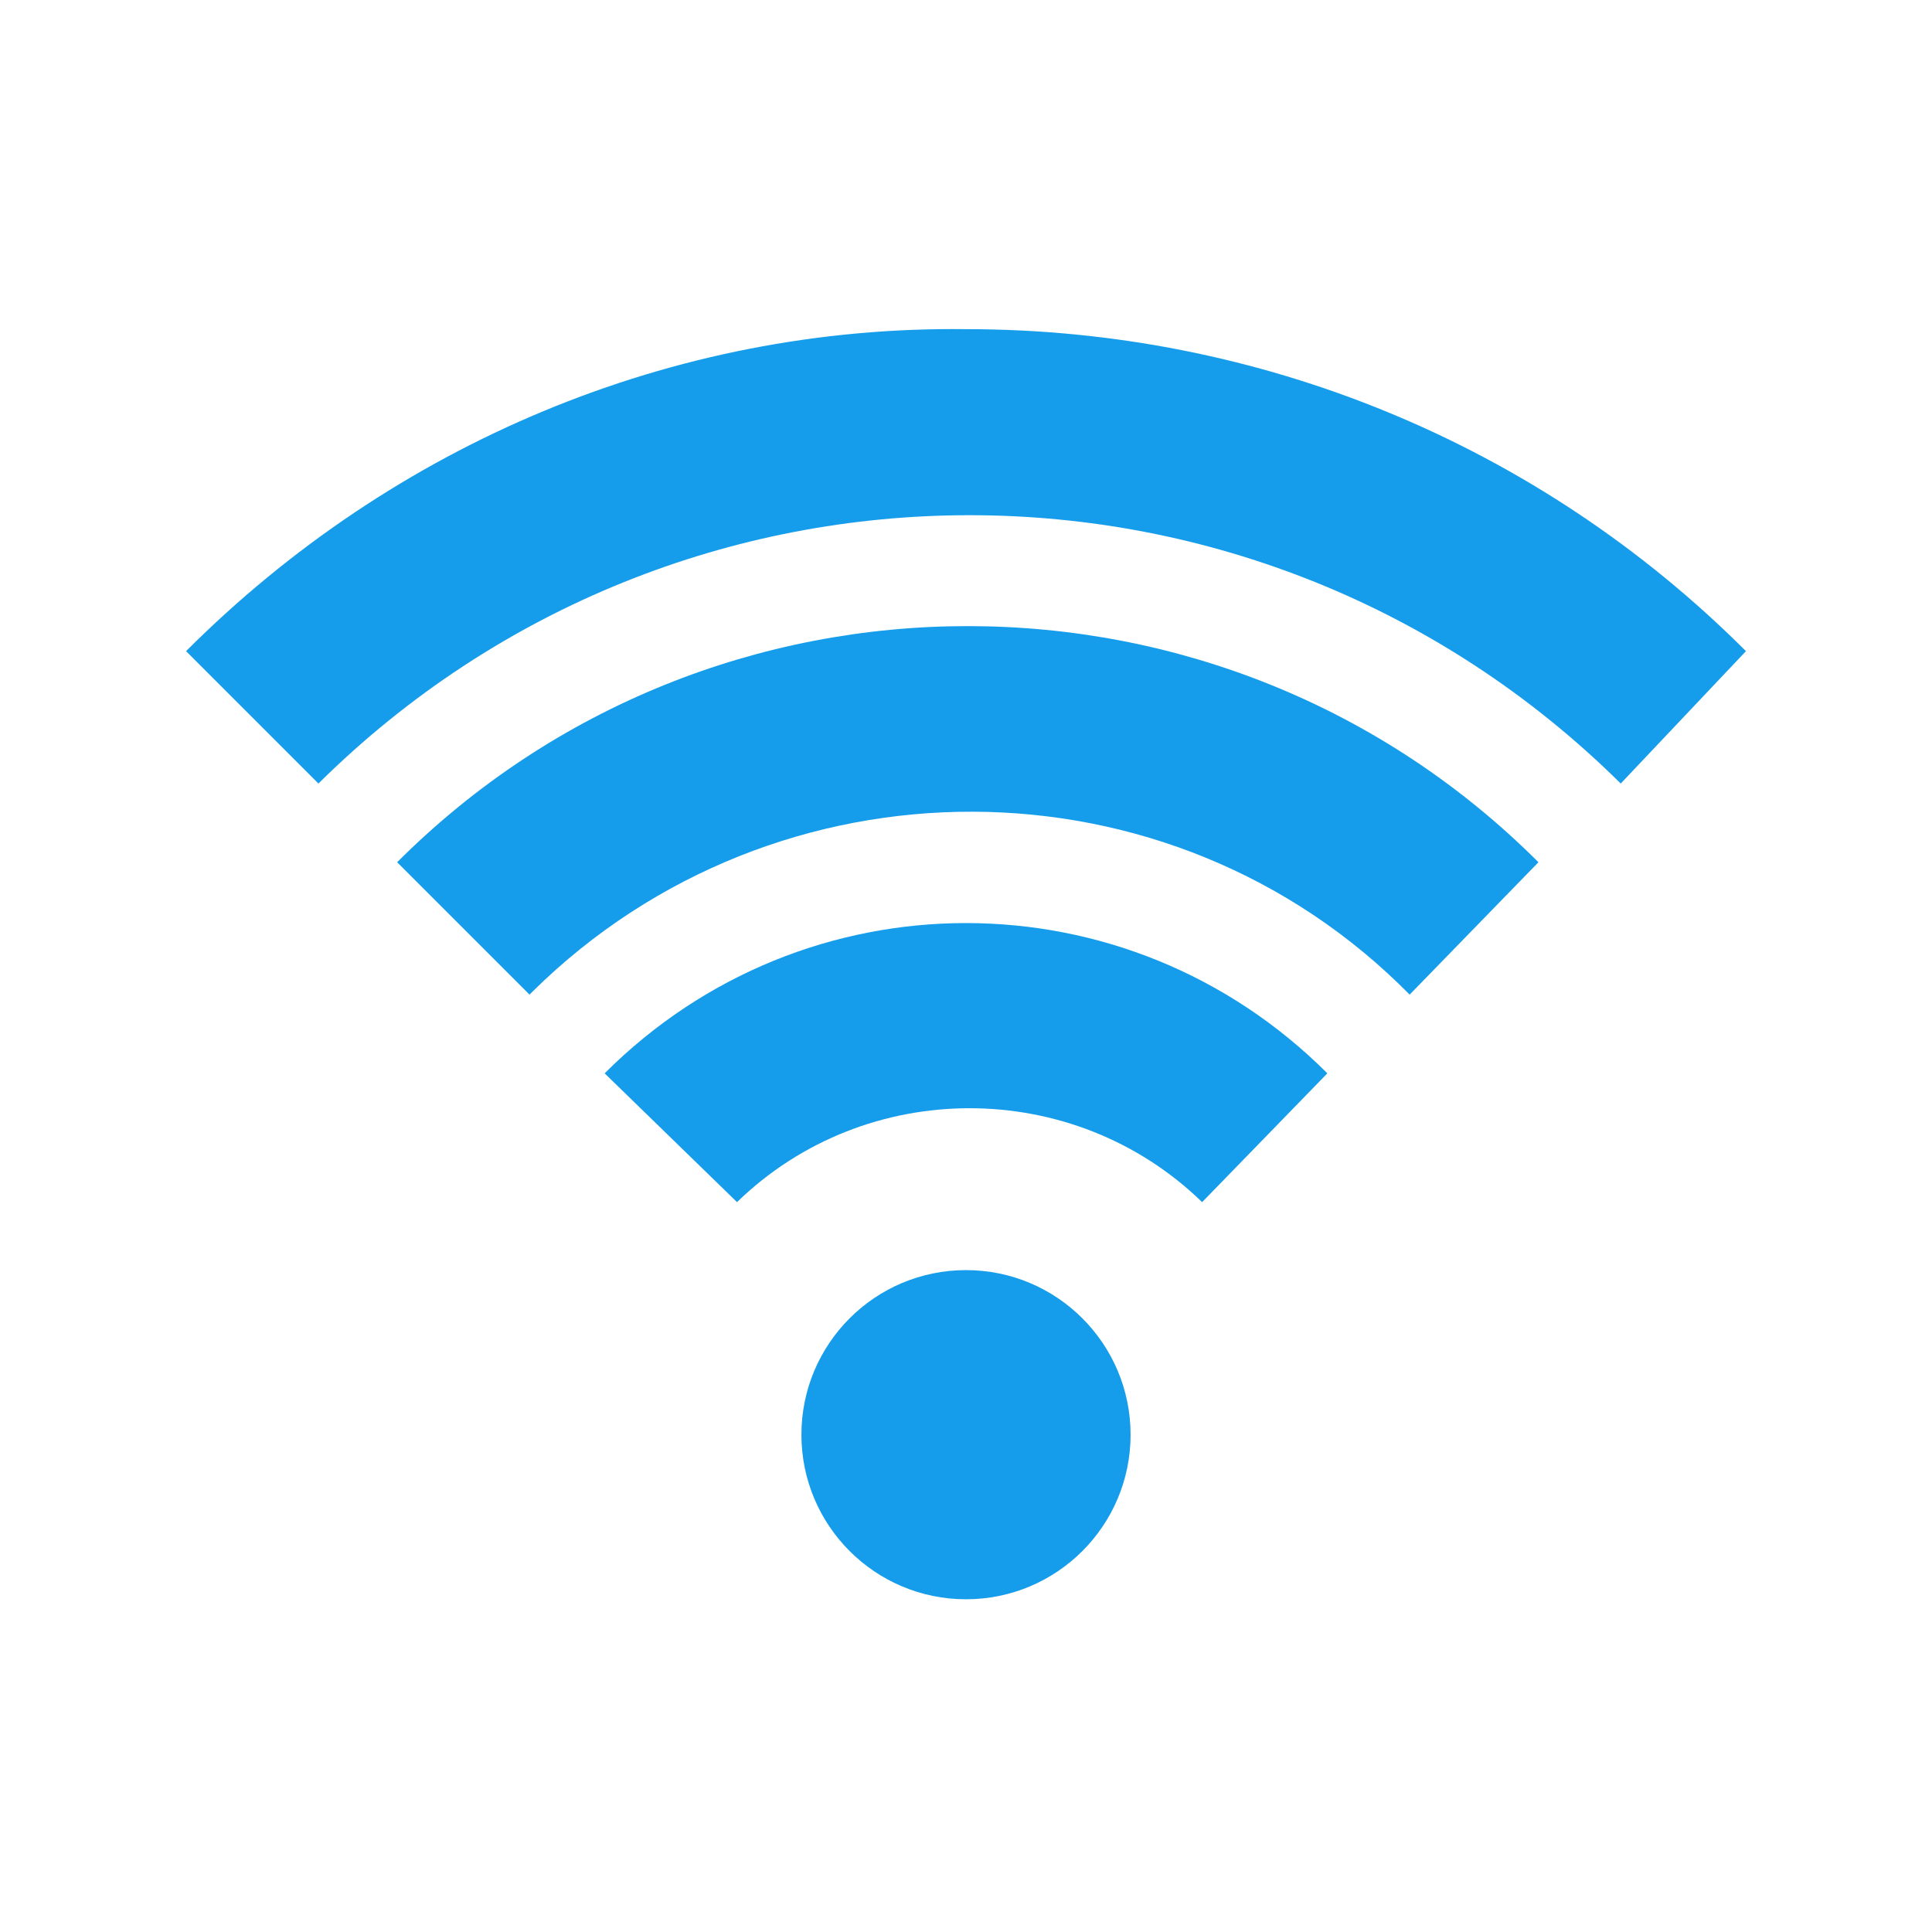
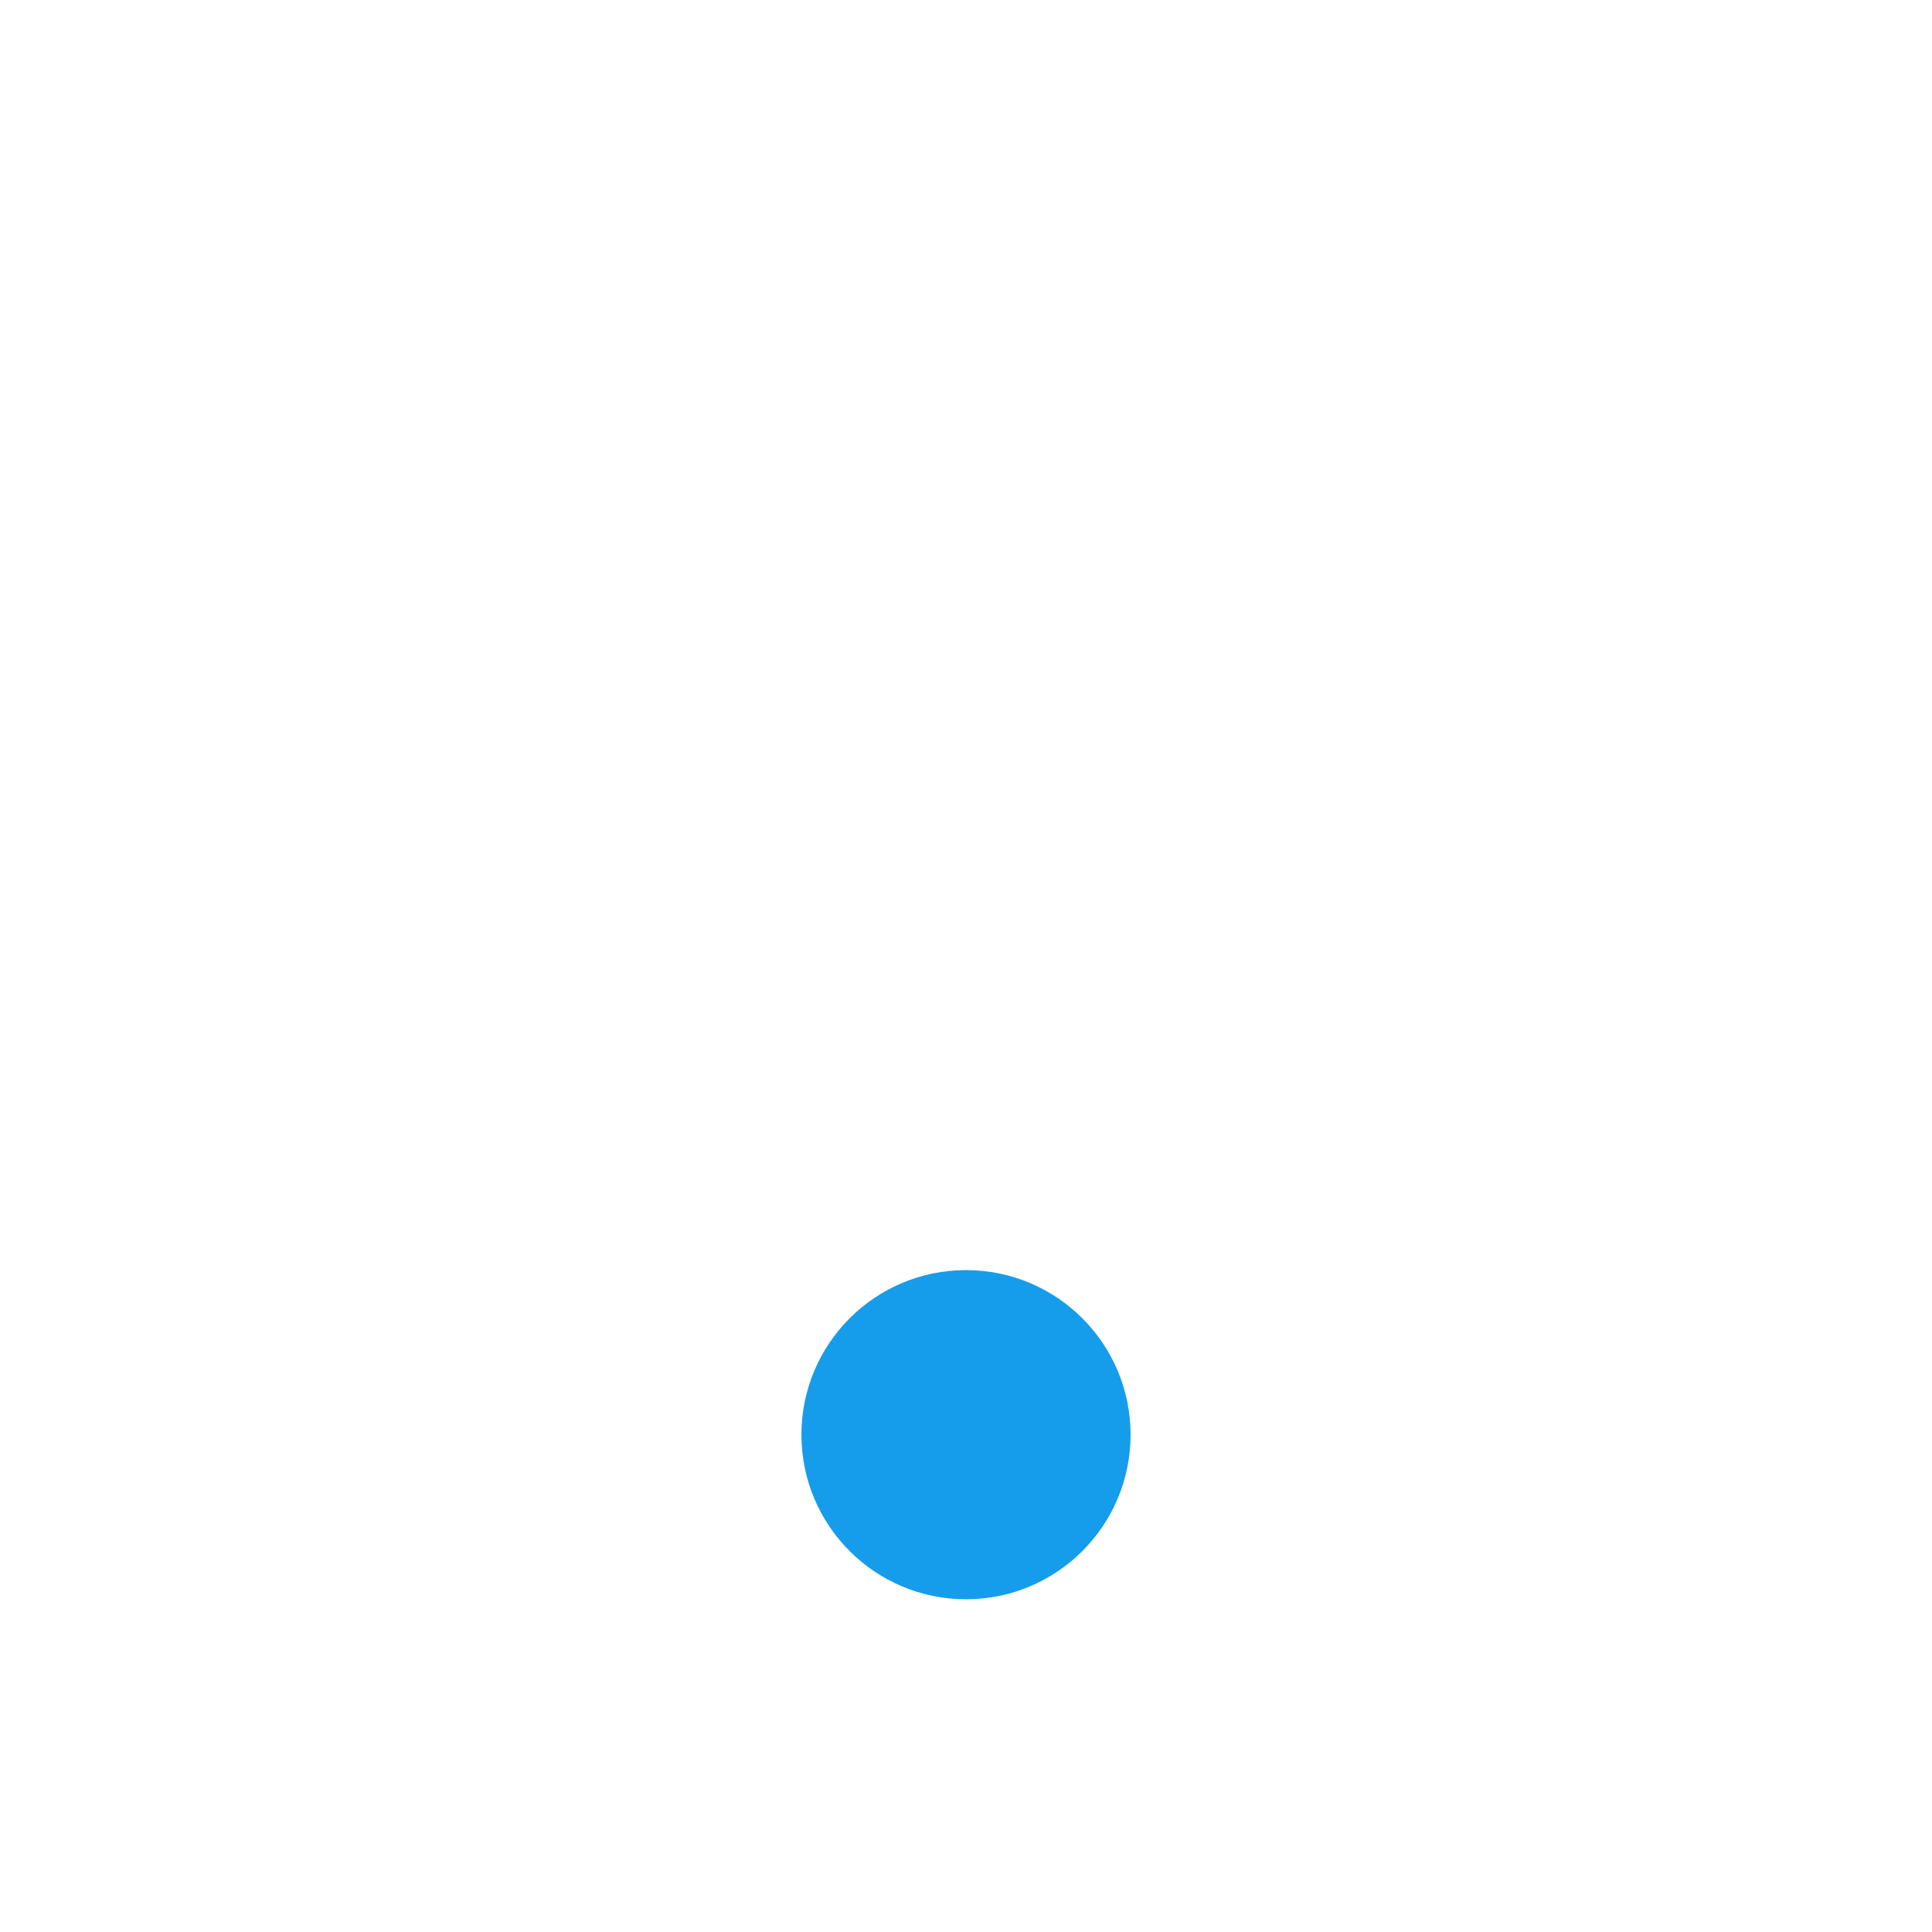
<svg xmlns="http://www.w3.org/2000/svg" version="1.1" id="レイヤー_1" x="0px" y="0px" viewBox="0 0 54 54" style="enable-background:new 0 0 54 54;" xml:space="preserve">
  <style type="text/css">
	.st0{fill:#159DEB;}
</style>
  <title>アセット 4</title>
  <g id="レイヤー_2_1_">
    <g id="レイヤー_1-2">
      <circle class="st0" cx="27" cy="40.1" r="4.6" />
-       <path class="st0" d="M33.6,33.6c-3.6-3.5-9.4-3.5-13,0L16.9,30c5.6-5.6,14.6-5.6,20.2,0c0,0,0,0,0,0L33.6,33.6z" />
-       <path class="st0" d="M39.4,27.8C32.7,21,21.7,21,14.9,27.7c0,0-0.1,0.1-0.1,0.1l-3.7-3.7c8.8-8.8,23.1-8.8,31.9,0L39.4,27.8z" />
-       <path class="st0" d="M45.3,21.9c-10.1-10-26.3-10-36.4,0l-3.7-3.7c5.8-5.8,13.6-9.1,21.8-9c8.2,0,16,3.2,21.8,9L45.3,21.9z" />
    </g>
  </g>
</svg>